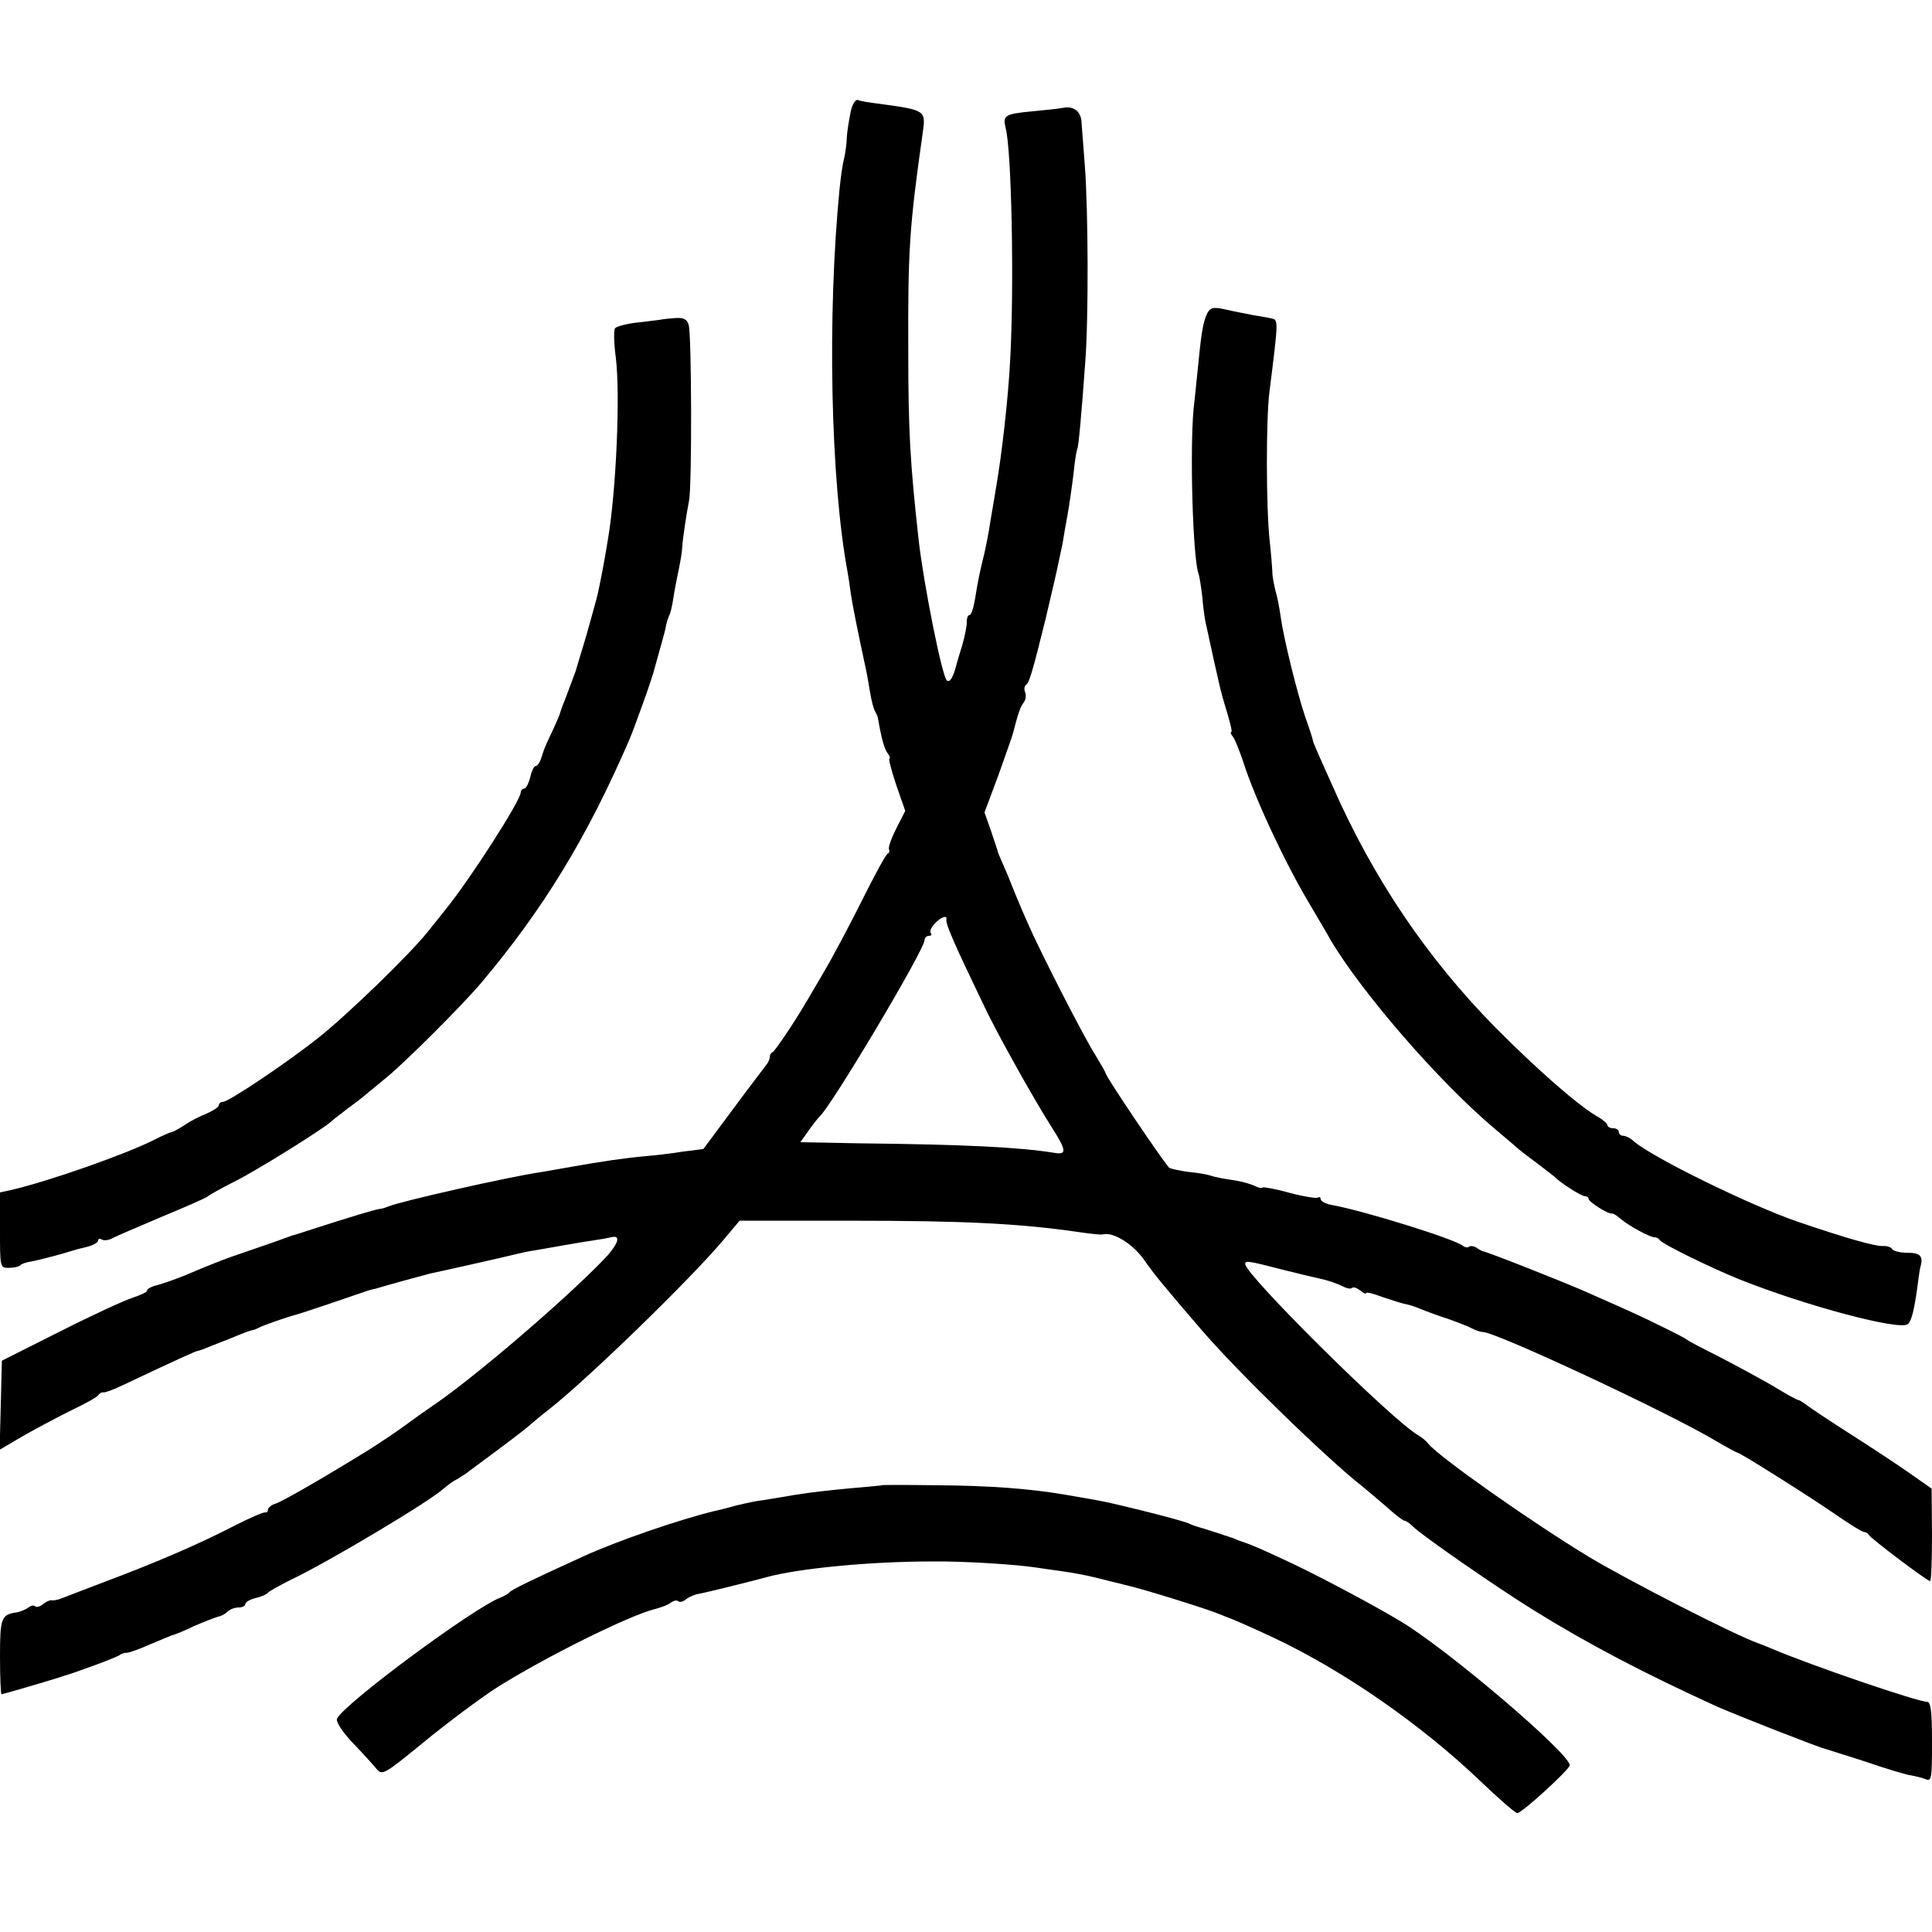
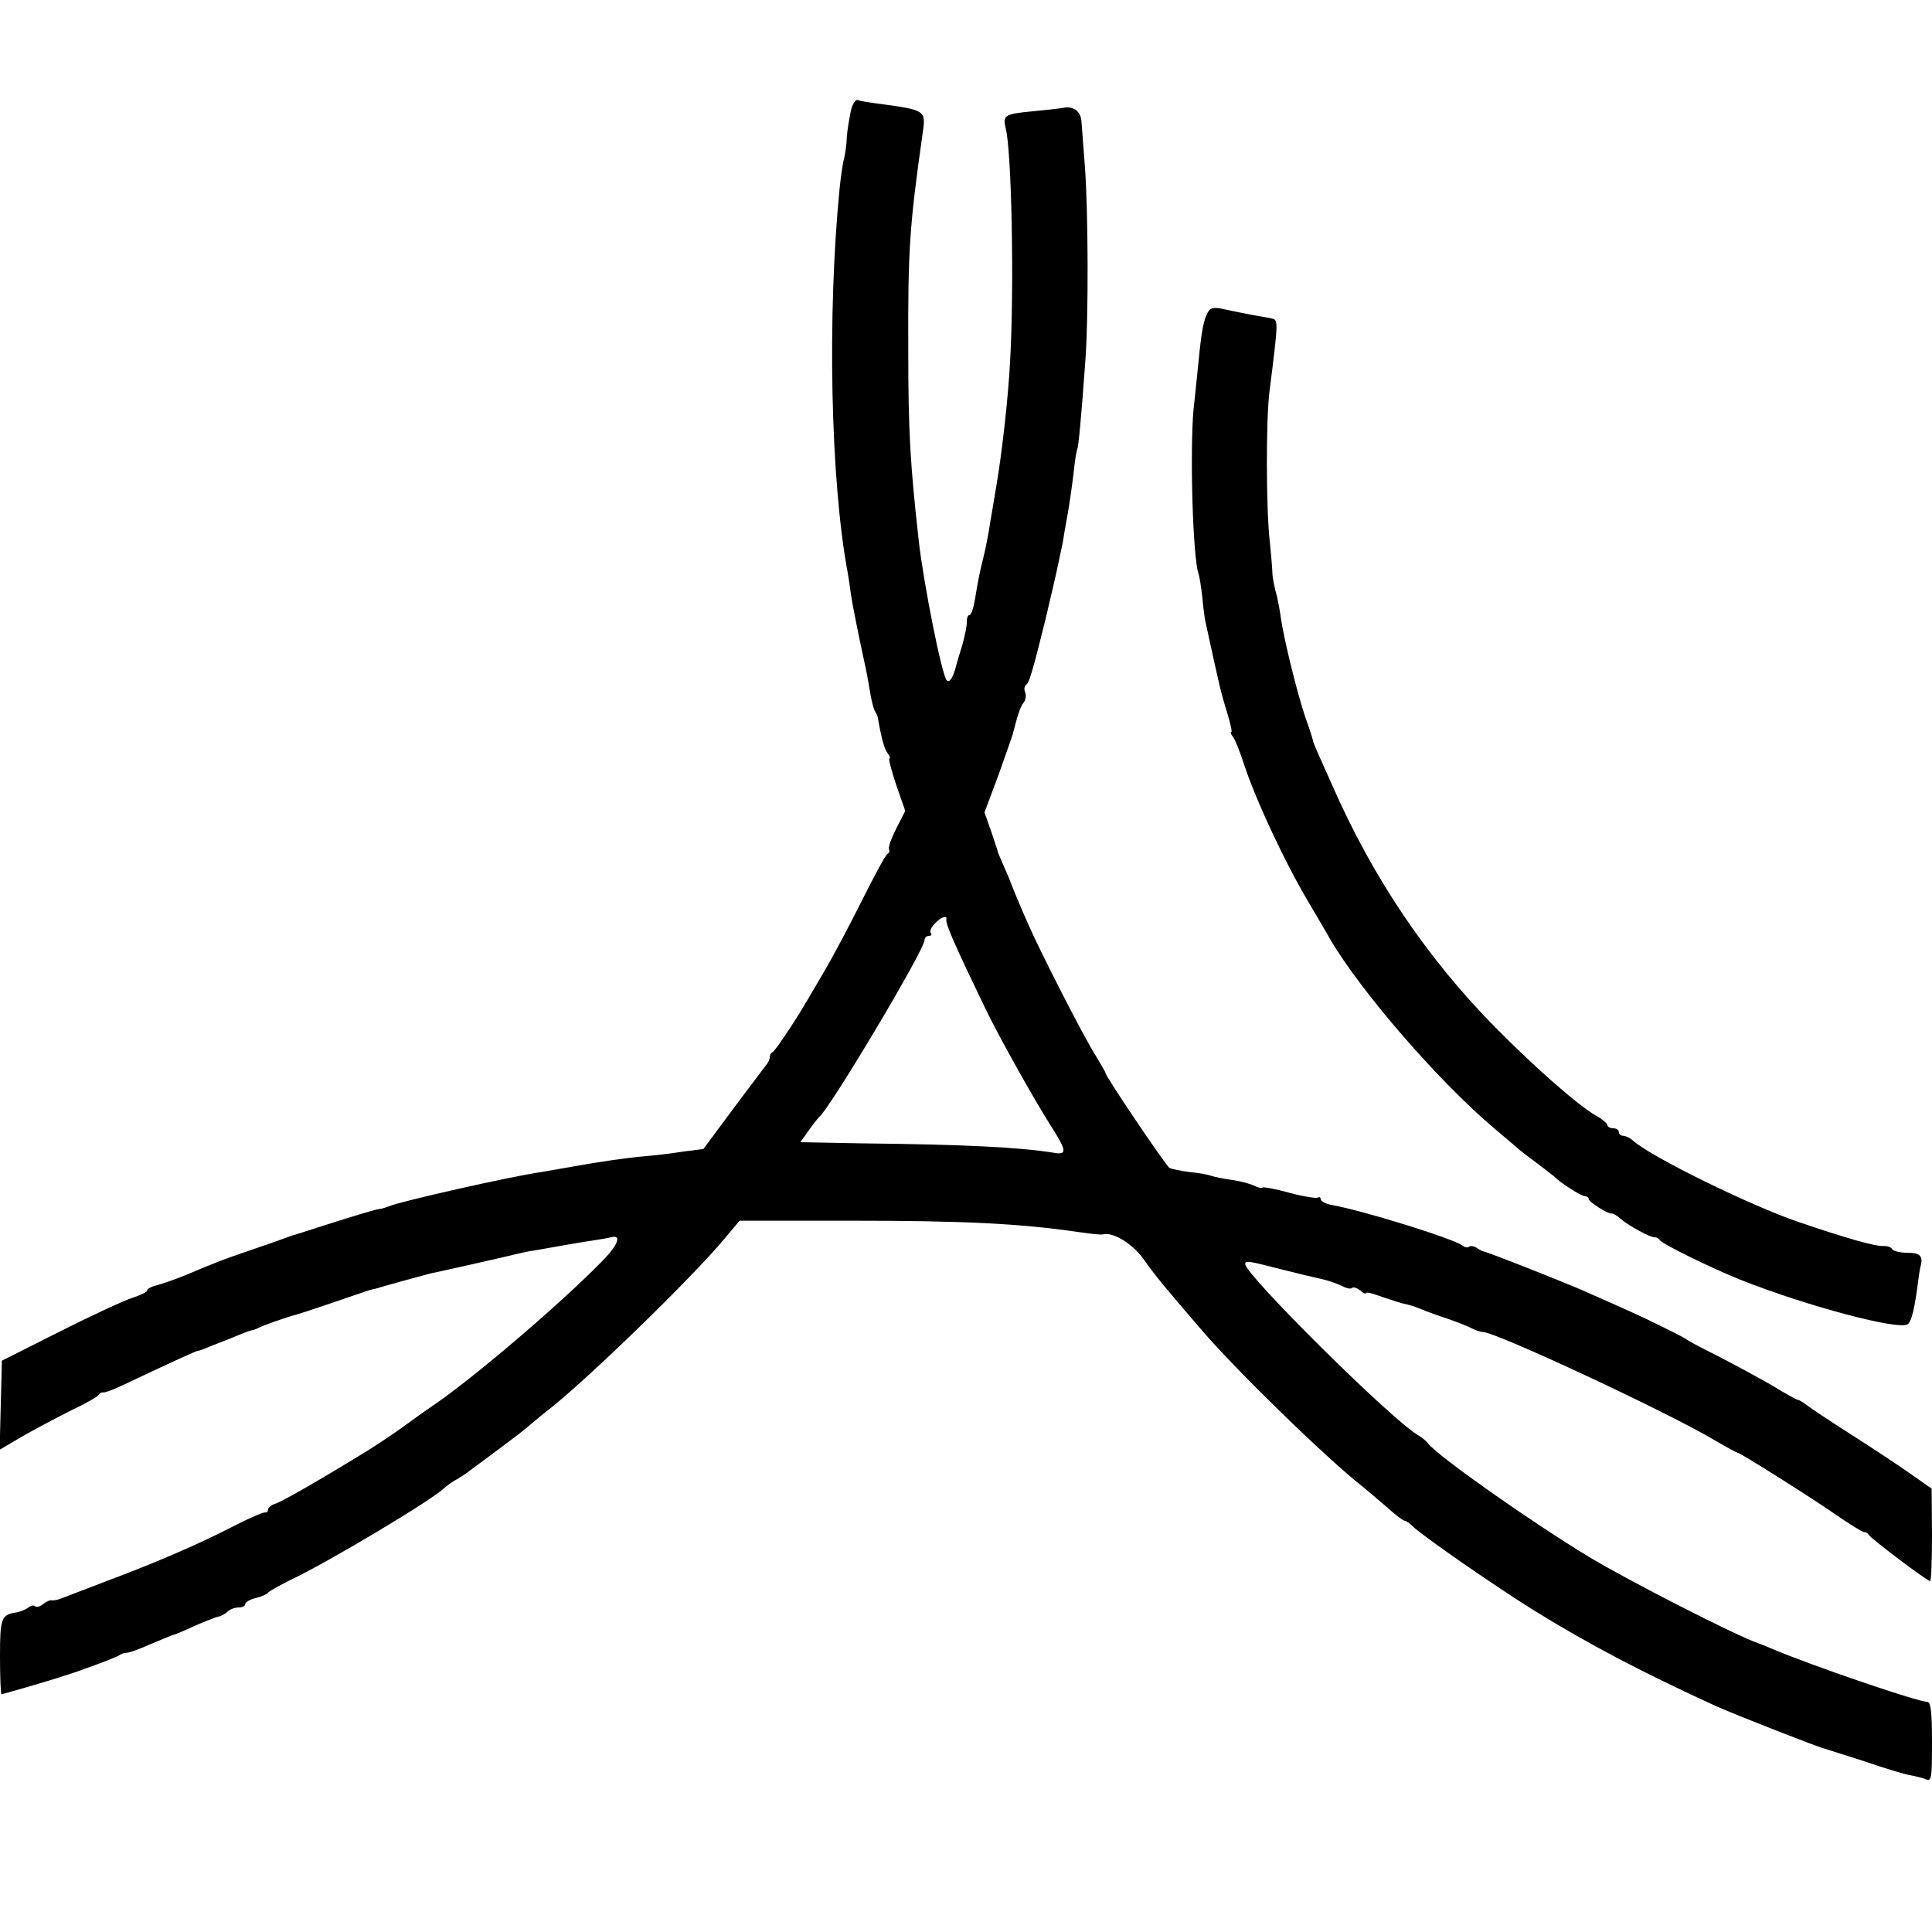
<svg xmlns="http://www.w3.org/2000/svg" version="1.0" width="512pt" height="512pt" viewBox="0 0 512 512" preserveAspectRatio="xMidYMid meet">
  <g transform="translate(0,512) scale(0.1,-0.1)" fill="#000000" stroke="none">
    <path d="M2254 4822 c-4 -20 -9 -50 -10 -67 0 -16 -4 -41 -7 -55 -4 -14 -9 -50 -12 -80 -33 -334 -24 -772 21 -1015 2 -10 6 -37 9 -60 5 -33 20 -107 39 -195 2 -8 7 -35 11 -60 4 -25 10 -49 14 -55 3 -5 6 -12 7 -15 10 -58 18 -87 27 -97 5 -7 7 -13 4 -13 -3 0 5 -31 18 -70 l24 -69 -24 -47 c-13 -26 -22 -51 -19 -55 2 -4 1 -9 -3 -11 -5 -1 -35 -57 -68 -123 -33 -66 -78 -151 -100 -188 -22 -37 -44 -76 -50 -85 -27 -47 -81 -127 -87 -130 -5 -2 -8 -8 -8 -13 0 -6 -4 -15 -10 -22 -5 -7 -45 -59 -88 -117 l-78 -105 -55 -7 c-30 -5 -74 -10 -99 -12 -55 -5 -116 -14 -195 -28 -33 -6 -69 -12 -80 -14 -84 -12 -375 -78 -405 -91 -8 -3 -19 -7 -25 -7 -14 -2 -82 -23 -157 -47 -35 -11 -67 -22 -73 -23 -5 -2 -17 -6 -25 -9 -8 -3 -44 -16 -80 -28 -36 -12 -78 -27 -95 -34 -16 -6 -55 -22 -85 -35 -30 -12 -65 -24 -78 -27 -12 -3 -22 -9 -22 -13 0 -4 -17 -12 -38 -19 -20 -6 -107 -46 -192 -89 l-155 -78 -3 -118 -3 -118 63 37 c35 20 92 50 128 68 36 17 68 35 71 40 3 5 9 8 13 7 4 -1 26 7 49 18 148 70 197 92 201 92 3 0 17 5 33 12 15 6 30 12 33 13 3 1 19 7 35 14 17 7 35 14 40 15 6 1 15 4 20 7 10 6 79 30 100 35 9 2 151 50 185 62 8 3 20 6 26 7 6 2 38 11 70 20 33 9 66 18 74 20 20 4 199 44 230 52 14 3 34 8 45 9 11 2 47 8 80 14 33 6 71 12 85 14 14 2 31 5 39 7 29 8 20 -19 -22 -62 -110 -113 -350 -318 -457 -389 -12 -8 -44 -31 -70 -50 -26 -19 -70 -48 -97 -65 -125 -77 -225 -134 -243 -140 -11 -3 -20 -11 -20 -16 0 -5 -3 -8 -7 -7 -5 1 -42 -15 -83 -36 -93 -48 -204 -96 -340 -147 -58 -22 -112 -43 -120 -46 -8 -3 -19 -5 -24 -4 -4 1 -14 -4 -22 -10 -8 -7 -17 -9 -21 -6 -3 4 -11 2 -18 -3 -6 -5 -20 -11 -31 -13 -41 -6 -44 -15 -44 -118 0 -54 2 -99 4 -99 3 0 113 32 151 44 6 2 12 4 15 5 29 8 143 50 147 55 4 3 12 6 19 6 7 0 34 10 61 22 26 11 53 22 58 24 6 1 33 12 60 25 28 12 56 23 64 25 7 1 18 7 24 13 6 6 19 11 29 11 10 0 18 4 18 9 0 5 12 12 27 16 15 3 30 10 33 14 3 4 30 19 60 34 101 48 374 211 408 244 8 7 23 18 35 24 11 7 26 16 31 21 6 4 43 32 81 60 39 29 75 57 81 63 6 5 28 24 49 40 103 81 375 345 463 450 l42 50 292 0 c303 0 449 -7 613 -31 28 -4 54 -7 59 -5 26 6 76 -24 106 -65 30 -43 55 -73 153 -187 94 -110 334 -343 426 -415 12 -10 41 -34 64 -54 23 -21 45 -38 49 -38 4 0 14 -7 22 -15 24 -24 220 -160 320 -222 145 -90 292 -167 485 -255 49 -22 271 -109 286 -112 5 -2 55 -17 110 -35 55 -19 109 -35 120 -36 11 -2 28 -6 38 -10 16 -7 17 2 17 99 0 79 -3 106 -13 106 -25 0 -309 97 -412 141 -16 7 -32 13 -35 14 -61 21 -346 167 -449 229 -158 96 -396 264 -426 300 -5 7 -17 17 -26 22 -69 39 -459 426 -459 454 0 10 7 9 100 -15 36 -9 81 -20 100 -24 19 -4 45 -13 56 -19 12 -6 24 -9 27 -5 4 3 13 0 22 -7 8 -7 15 -10 15 -7 0 4 19 -1 43 -10 23 -8 49 -16 57 -18 8 -1 29 -7 45 -14 17 -7 50 -19 75 -27 25 -9 53 -20 62 -25 10 -5 22 -9 28 -9 34 0 493 -214 618 -289 29 -17 55 -31 57 -31 7 0 197 -120 263 -166 35 -24 67 -44 72 -44 4 0 10 -3 12 -7 4 -9 155 -123 163 -123 3 0 5 55 5 123 l-1 122 -57 40 c-31 22 -104 70 -162 107 -58 37 -110 72 -117 78 -7 5 -15 10 -18 10 -3 0 -34 17 -68 38 -35 20 -99 55 -142 77 -44 22 -82 42 -85 45 -3 3 -32 18 -65 34 -54 27 -83 40 -210 96 -55 24 -252 102 -265 104 -3 1 -11 5 -18 10 -7 4 -16 5 -19 2 -3 -3 -11 -2 -17 3 -23 18 -260 92 -348 108 -16 3 -28 10 -28 15 0 5 -4 7 -8 4 -4 -2 -38 3 -75 13 -36 10 -68 16 -71 14 -2 -3 -13 0 -23 5 -10 5 -36 12 -58 15 -22 3 -47 8 -55 11 -8 3 -34 8 -58 10 -23 3 -47 8 -53 11 -10 7 -169 242 -169 251 0 2 -12 23 -26 46 -31 48 -149 279 -181 353 -21 47 -44 104 -48 115 -1 3 -8 19 -15 35 -7 17 -14 32 -15 35 0 3 -9 28 -18 56 l-18 51 37 99 c19 54 37 104 38 109 14 54 20 72 28 82 6 7 8 19 5 28 -4 8 -2 17 2 20 8 5 16 29 52 175 6 25 12 52 14 60 2 8 9 38 15 65 6 28 13 61 16 75 2 14 8 48 13 75 5 28 12 77 16 110 3 32 8 62 10 65 3 5 11 89 21 230 9 114 8 403 -1 520 -4 52 -8 105 -9 118 -2 28 -22 42 -50 36 -11 -2 -47 -6 -80 -9 -74 -7 -79 -11 -71 -44 16 -59 23 -421 12 -616 -5 -99 -22 -249 -37 -335 -5 -30 -12 -73 -16 -95 -3 -22 -10 -58 -15 -80 -13 -53 -17 -72 -25 -122 -4 -24 -10 -43 -15 -43 -4 0 -7 -8 -7 -17 1 -10 -5 -38 -12 -63 -8 -25 -14 -47 -15 -50 -8 -33 -18 -51 -26 -43 -13 13 -61 255 -74 368 -23 206 -28 292 -28 505 -1 268 3 329 38 576 9 62 9 62 -115 79 -25 3 -50 7 -57 10 -6 2 -15 -12 -19 -33z m254 -2139 c-2 -12 20 -63 102 -233 32 -68 132 -247 177 -317 40 -63 41 -74 6 -68 -93 15 -240 22 -510 25 l-162 3 22 31 c12 17 25 33 28 36 29 23 279 443 279 468 0 6 5 12 12 12 6 0 8 3 5 7 -4 3 0 15 10 25 16 18 34 24 31 11z" />
    <path d="M3200 4291 c-11 -22 -16 -49 -24 -132 -4 -35 -9 -91 -13 -124 -10 -111 -2 -390 13 -435 3 -8 7 -35 10 -60 2 -25 6 -54 8 -65 39 -179 40 -185 59 -247 8 -27 13 -48 10 -48 -3 0 -1 -6 4 -12 6 -7 18 -38 28 -68 30 -94 109 -264 174 -373 25 -43 51 -86 56 -96 81 -138 288 -378 437 -503 28 -24 56 -47 62 -53 6 -5 29 -23 51 -39 22 -17 42 -32 45 -35 13 -14 70 -51 80 -51 5 0 10 -3 10 -7 0 -8 50 -40 61 -39 4 1 15 -6 25 -15 21 -18 80 -50 90 -48 4 0 10 -3 13 -8 7 -10 135 -73 212 -104 176 -70 424 -136 445 -118 10 8 18 40 28 119 2 14 4 30 6 35 7 26 -2 35 -34 35 -19 0 -37 4 -41 9 -3 6 -13 9 -23 9 -20 -2 -98 20 -227 64 -128 44 -387 171 -436 214 -8 8 -21 14 -27 14 -7 0 -12 5 -12 10 0 6 -7 10 -15 10 -8 0 -15 4 -15 8 0 4 -13 16 -30 25 -51 30 -161 127 -268 235 -180 183 -323 394 -431 640 -28 62 -51 114 -51 117 -1 6 -9 32 -21 65 -21 62 -57 207 -65 265 -3 22 -9 54 -14 70 -4 17 -8 37 -8 45 0 8 -3 47 -7 85 -10 89 -10 323 -1 395 24 192 24 192 6 196 -8 2 -31 6 -50 9 -19 4 -52 10 -73 15 -31 7 -39 5 -47 -9z" />
-     <path d="M1757 4274 c-1 -1 -29 -4 -61 -8 -33 -3 -63 -11 -66 -16 -4 -6 -3 -41 2 -78 12 -98 1 -353 -21 -482 -10 -60 -14 -82 -25 -135 -2 -11 -10 -40 -17 -65 -7 -25 -13 -47 -14 -50 -1 -5 -27 -89 -30 -100 -2 -5 -8 -22 -28 -75 -7 -16 -12 -32 -13 -35 0 -3 -9 -23 -19 -45 -22 -47 -21 -44 -30 -72 -4 -13 -11 -23 -15 -23 -5 0 -11 -13 -15 -30 -4 -16 -11 -30 -16 -30 -5 0 -9 -5 -9 -10 0 -21 -134 -230 -199 -310 -11 -14 -33 -41 -48 -60 -47 -59 -212 -219 -289 -280 -83 -66 -238 -170 -253 -170 -6 0 -11 -4 -11 -9 0 -5 -15 -14 -32 -22 -18 -7 -44 -20 -58 -30 -14 -9 -29 -18 -35 -19 -5 -1 -26 -10 -45 -20 -77 -39 -282 -111 -382 -134 l-28 -6 0 -100 c0 -98 0 -100 23 -100 13 0 27 3 31 7 3 4 17 8 29 10 18 3 86 21 107 28 3 1 20 6 38 10 17 4 32 12 32 17 0 5 4 7 10 3 5 -3 17 -2 27 3 10 6 70 31 133 58 63 26 117 50 120 53 3 3 34 21 70 39 57 28 245 145 260 162 3 3 23 18 45 35 22 16 45 34 51 40 7 5 29 24 50 41 51 42 198 189 249 249 165 196 280 384 393 645 15 36 63 169 67 190 1 3 7 25 14 50 7 25 15 53 16 62 2 10 6 21 8 26 3 4 8 24 11 44 3 21 10 57 15 80 5 24 9 50 9 58 1 20 11 88 18 123 8 37 7 442 -1 466 -4 15 -14 20 -36 18 -17 -1 -31 -3 -32 -3z" />
-     <path d="M2337 1184 c-1 -1 -38 -4 -82 -8 -44 -4 -109 -11 -145 -17 -36 -6 -76 -13 -90 -15 -14 -1 -45 -8 -70 -14 -25 -7 -49 -13 -55 -14 -92 -22 -261 -80 -350 -121 -136 -62 -190 -88 -195 -95 -3 -4 -13 -9 -22 -13 -71 -26 -420 -285 -435 -322 -3 -8 15 -36 43 -65 26 -27 54 -58 62 -68 15 -18 21 -14 126 72 61 50 148 115 193 144 125 79 350 191 419 208 16 4 35 11 42 17 7 5 15 7 19 4 3 -4 12 -2 19 3 6 6 20 12 30 15 28 5 144 34 184 45 87 24 279 42 440 42 86 1 222 -8 275 -16 11 -2 43 -6 70 -10 28 -4 66 -11 85 -16 19 -5 58 -14 85 -21 48 -11 214 -63 245 -76 8 -3 17 -7 20 -8 15 -5 63 -26 125 -55 185 -87 391 -230 548 -380 49 -47 93 -85 98 -85 12 0 139 116 139 127 0 31 -327 310 -451 383 -72 43 -200 111 -279 149 -81 38 -107 50 -140 61 -3 1 -12 4 -20 8 -14 5 -88 29 -100 32 -3 1 -12 4 -20 8 -13 5 -63 19 -120 33 -102 25 -102 25 -208 43 -93 16 -199 24 -345 25 -76 1 -139 1 -140 0z" />
  </g>
</svg>